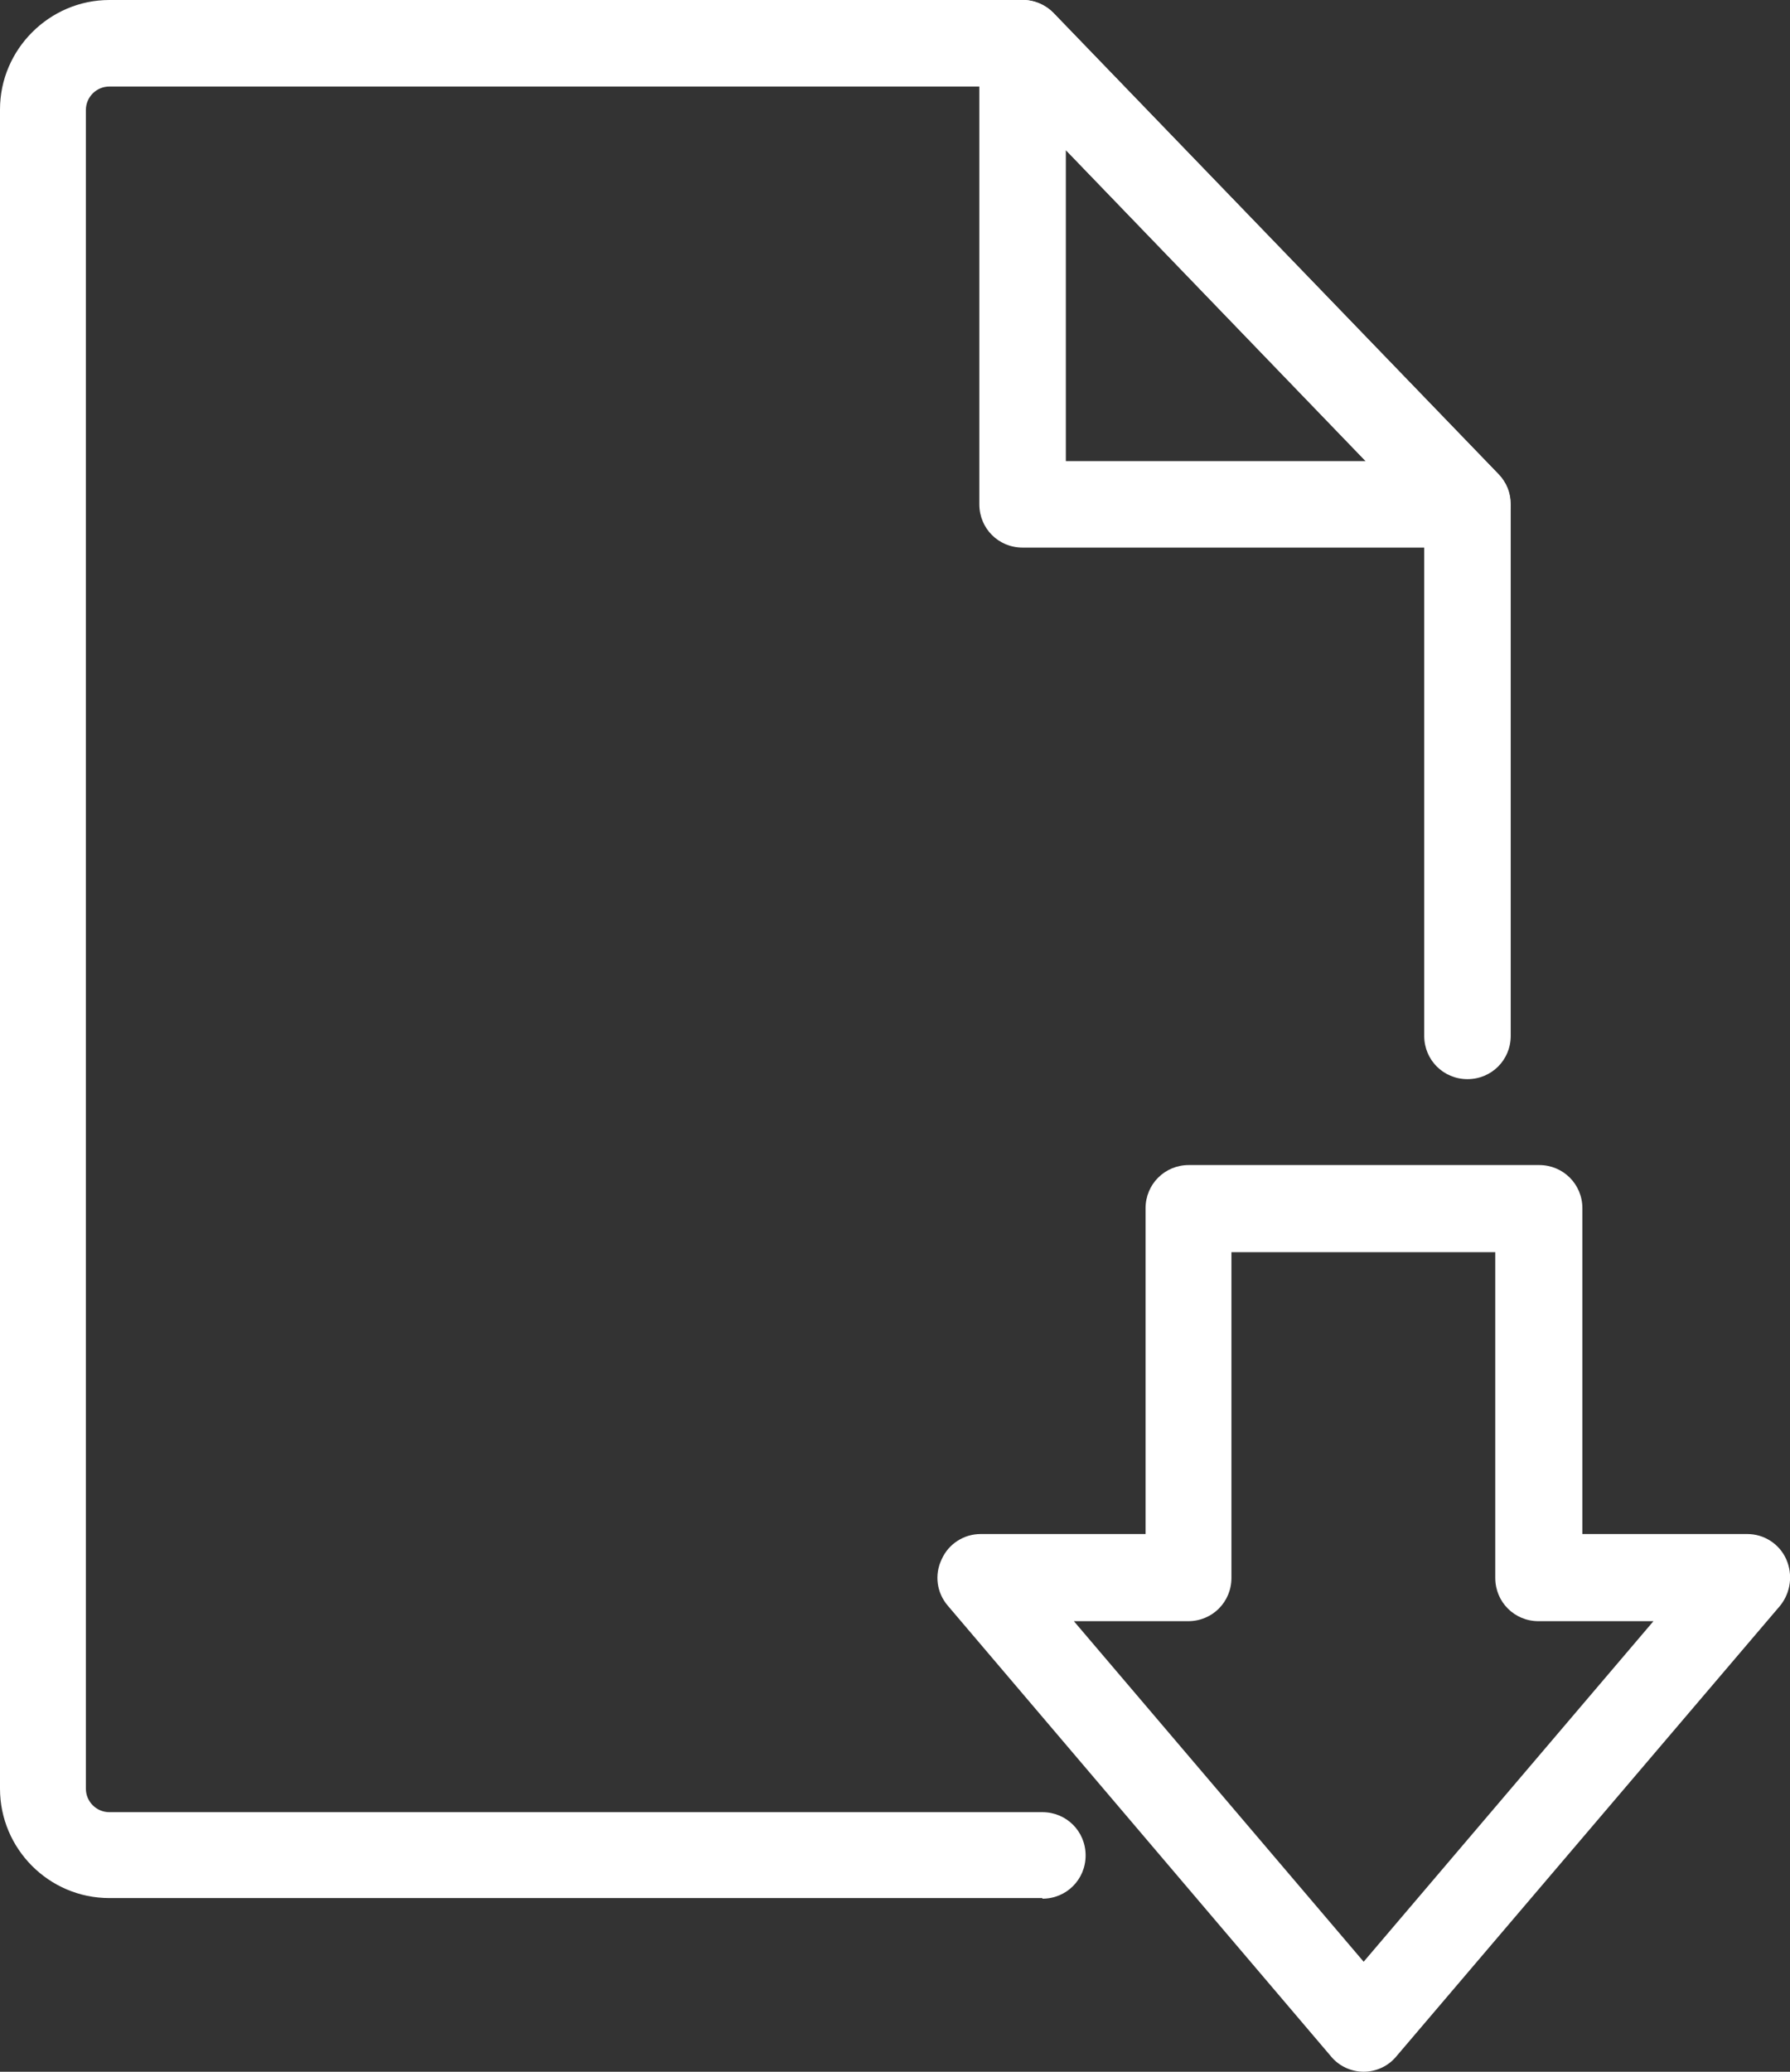
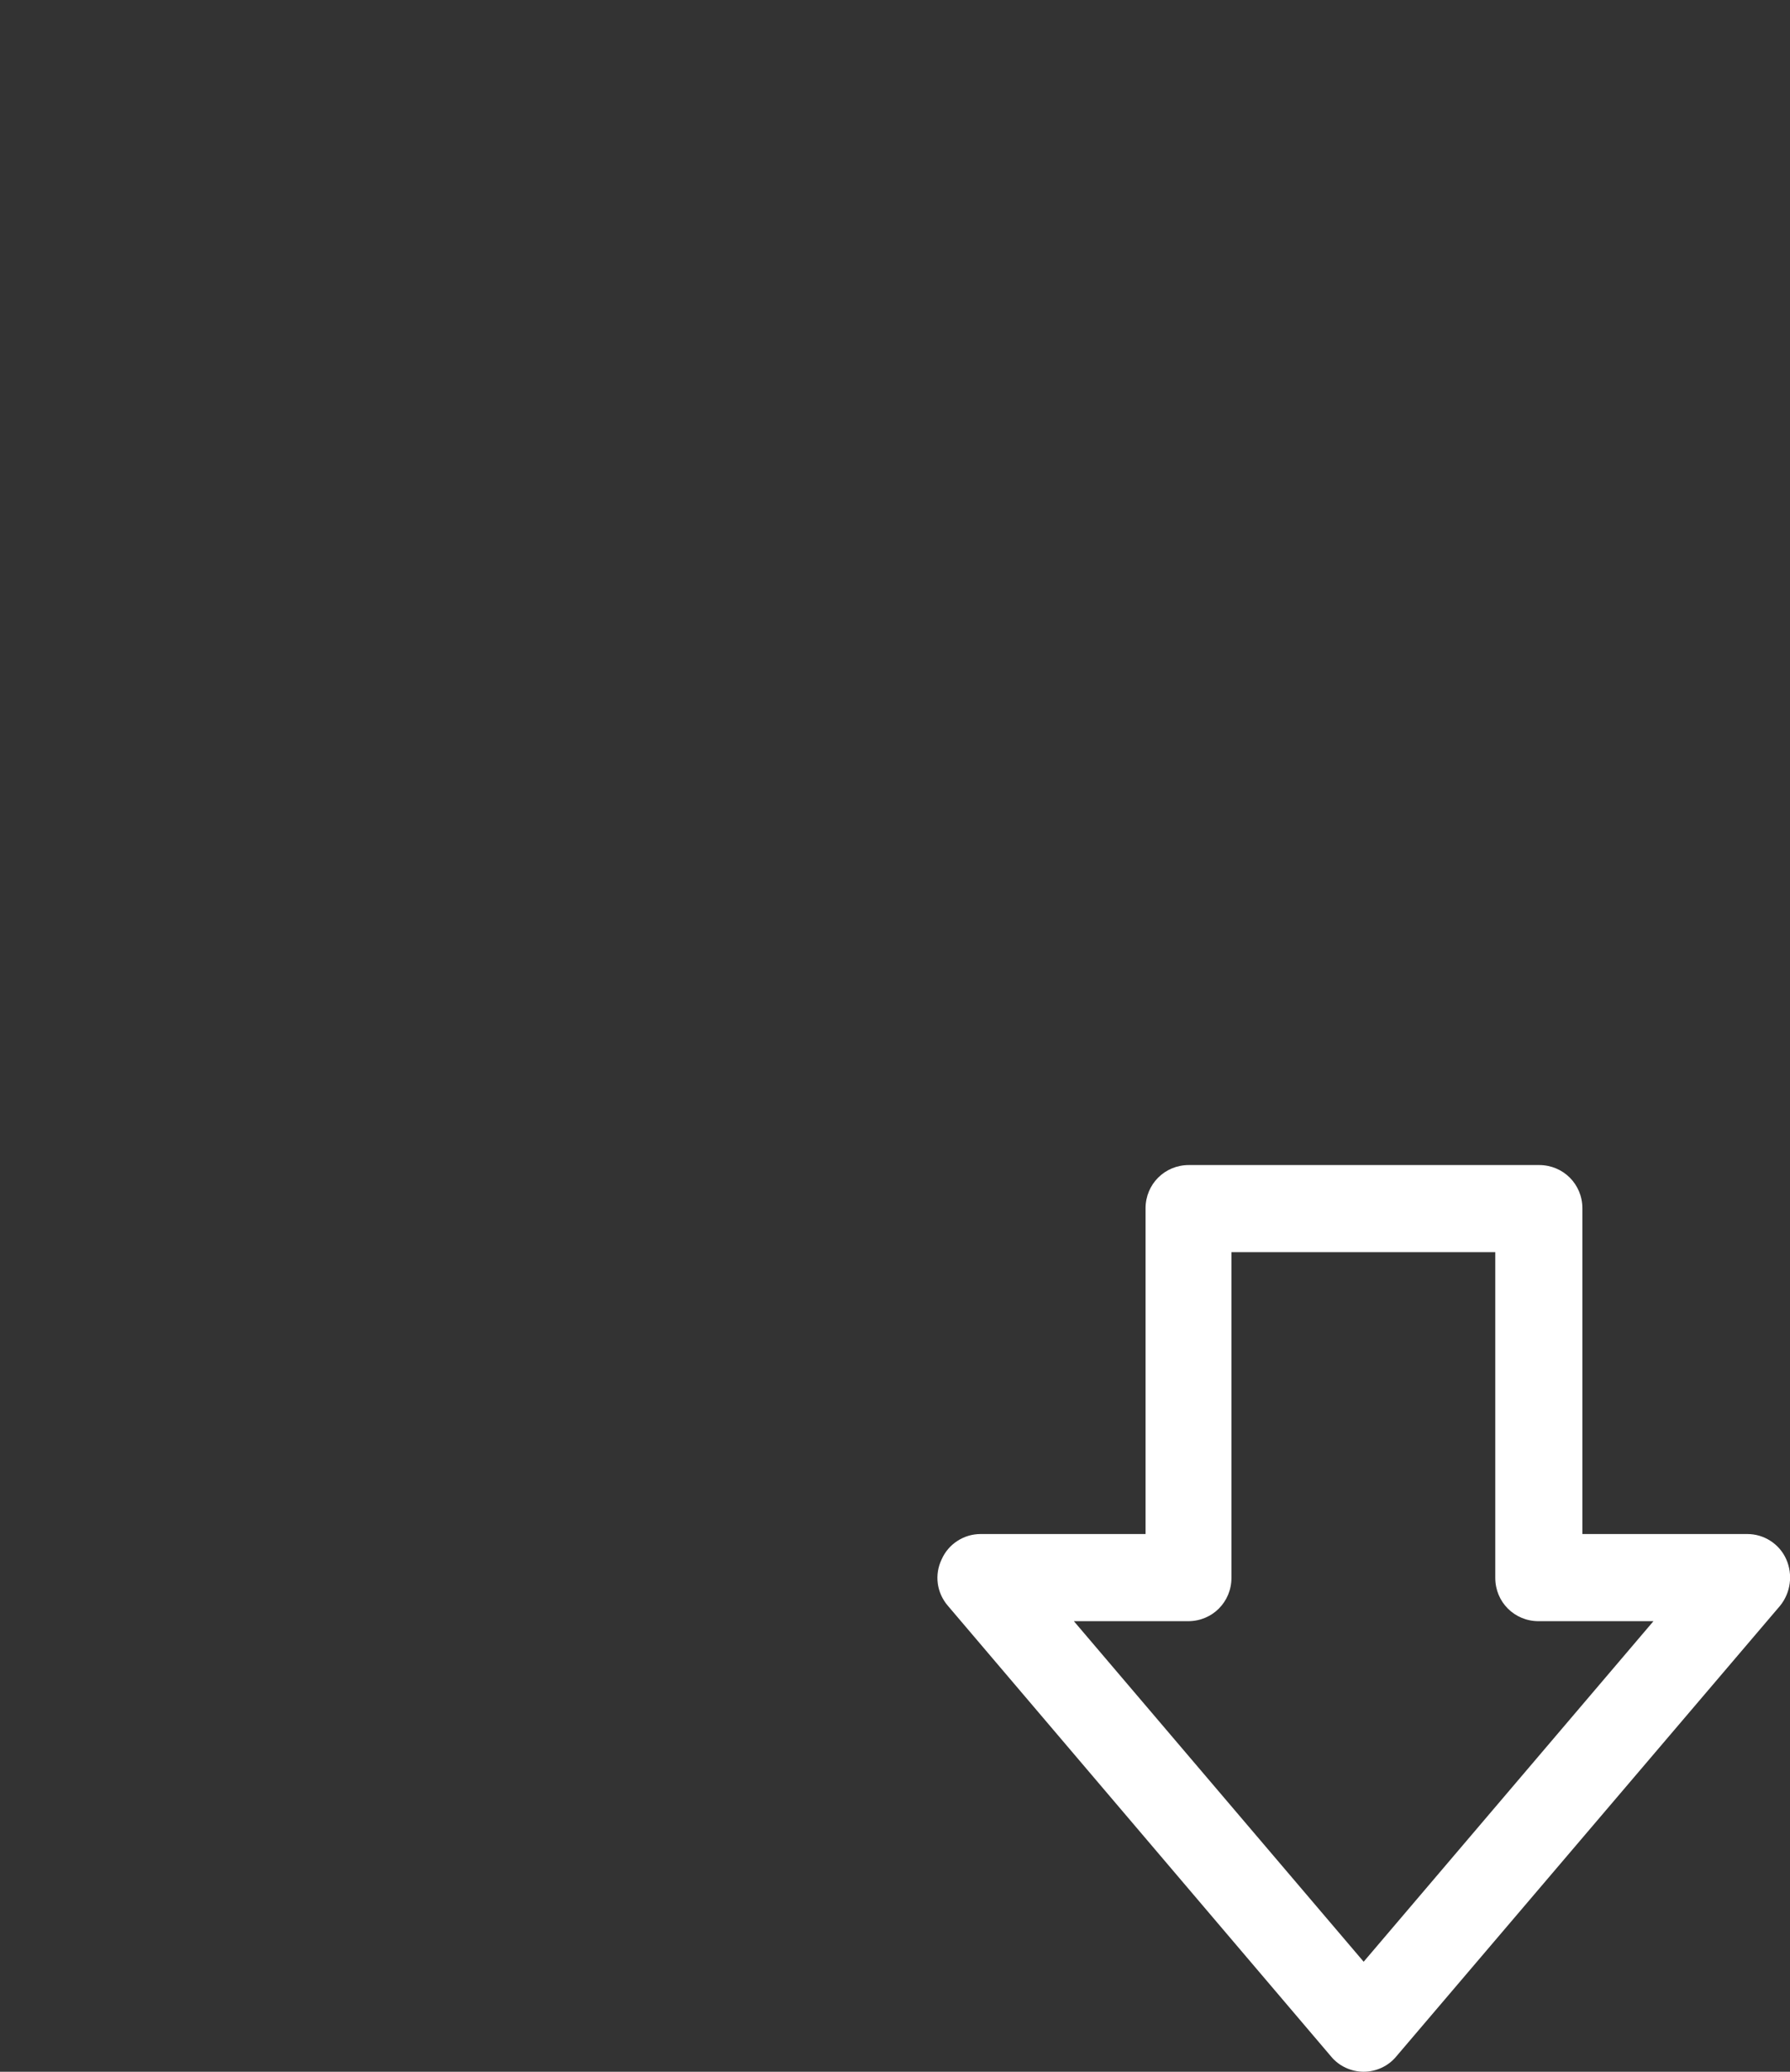
<svg xmlns="http://www.w3.org/2000/svg" id="_レイヤー_2" viewBox="0 0 28.97 33.52">
  <rect x="0" y="0" width="28.97" height="33.52" fill="#333333" stroke="none" />
  <defs>
    <style>.cls-1{fill:#fff;}</style>
  </defs>
  <g id="_レイヤー_1-2">
    <path class="cls-1" d="m22.07,33.52h0c-.2,0-.4-.09-.53-.25l-6.2-7.29c-.18-.21-.22-.5-.1-.75.11-.25.36-.41.63-.41h2.67v-5.27c0-.39.31-.7.7-.7h5.67c.39,0,.7.31.7.7v5.27h2.67c.27,0,.52.16.63.41.11.25.07.54-.1.75l-6.21,7.29c-.13.16-.33.25-.53.25Zm-4.69-7.29l4.69,5.51,4.69-5.51h-1.86c-.39,0-.7-.31-.7-.7v-5.27h-4.27v5.27c0,.39-.31.7-.7.7h-1.86Z" />
-     <path class="cls-1" d="m16.87,30.71H1.77c-.98,0-1.77-.8-1.77-1.77V1.77C0,.8.8,0,1.77,0h14.78c.19,0,.37.08.5.21l7.2,7.46c.13.13.2.3.2.49v8.6c0,.39-.31.7-.7.7s-.7-.31-.7-.7v-8.32l-6.79-7.04H1.77c-.21,0-.38.17-.38.38v27.16c0,.21.17.38.38.38h15.1c.39,0,.7.31.7.7s-.31.7-.7.7Z" />
-     <path class="cls-1" d="m23.75,8.86h-7.2c-.39,0-.7-.31-.7-.7V.7c0-.28.17-.54.44-.65.26-.11.57-.04.76.16l7.2,7.46c.19.2.25.5.14.76-.11.26-.36.43-.64.43Zm-6.5-1.4h4.85l-4.85-5.03v5.03Z" />
  </g>
</svg>